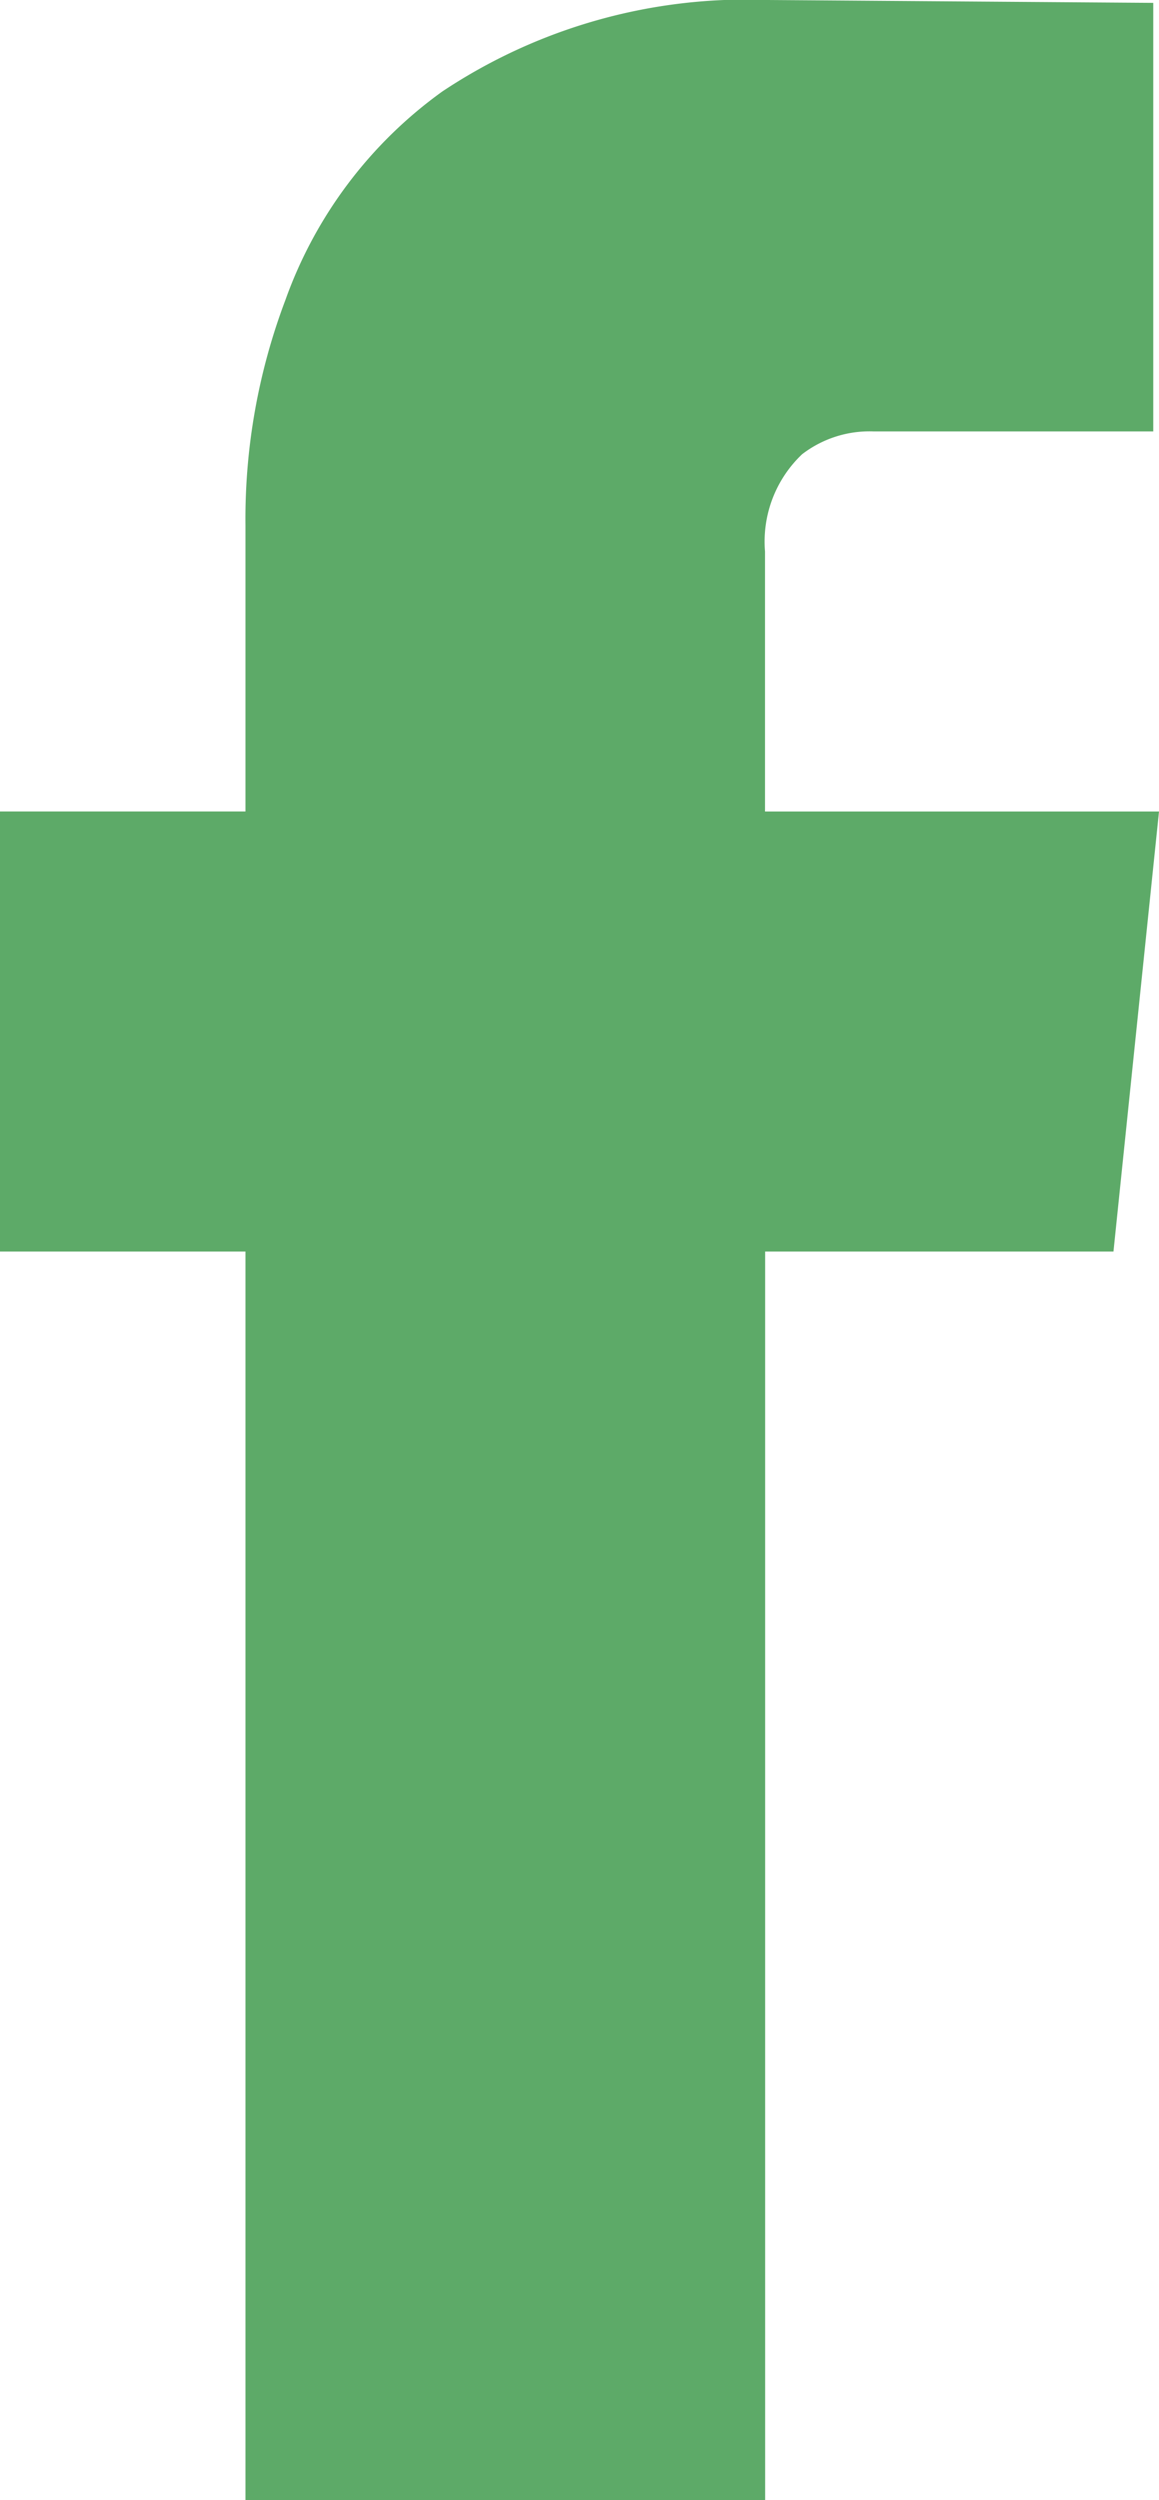
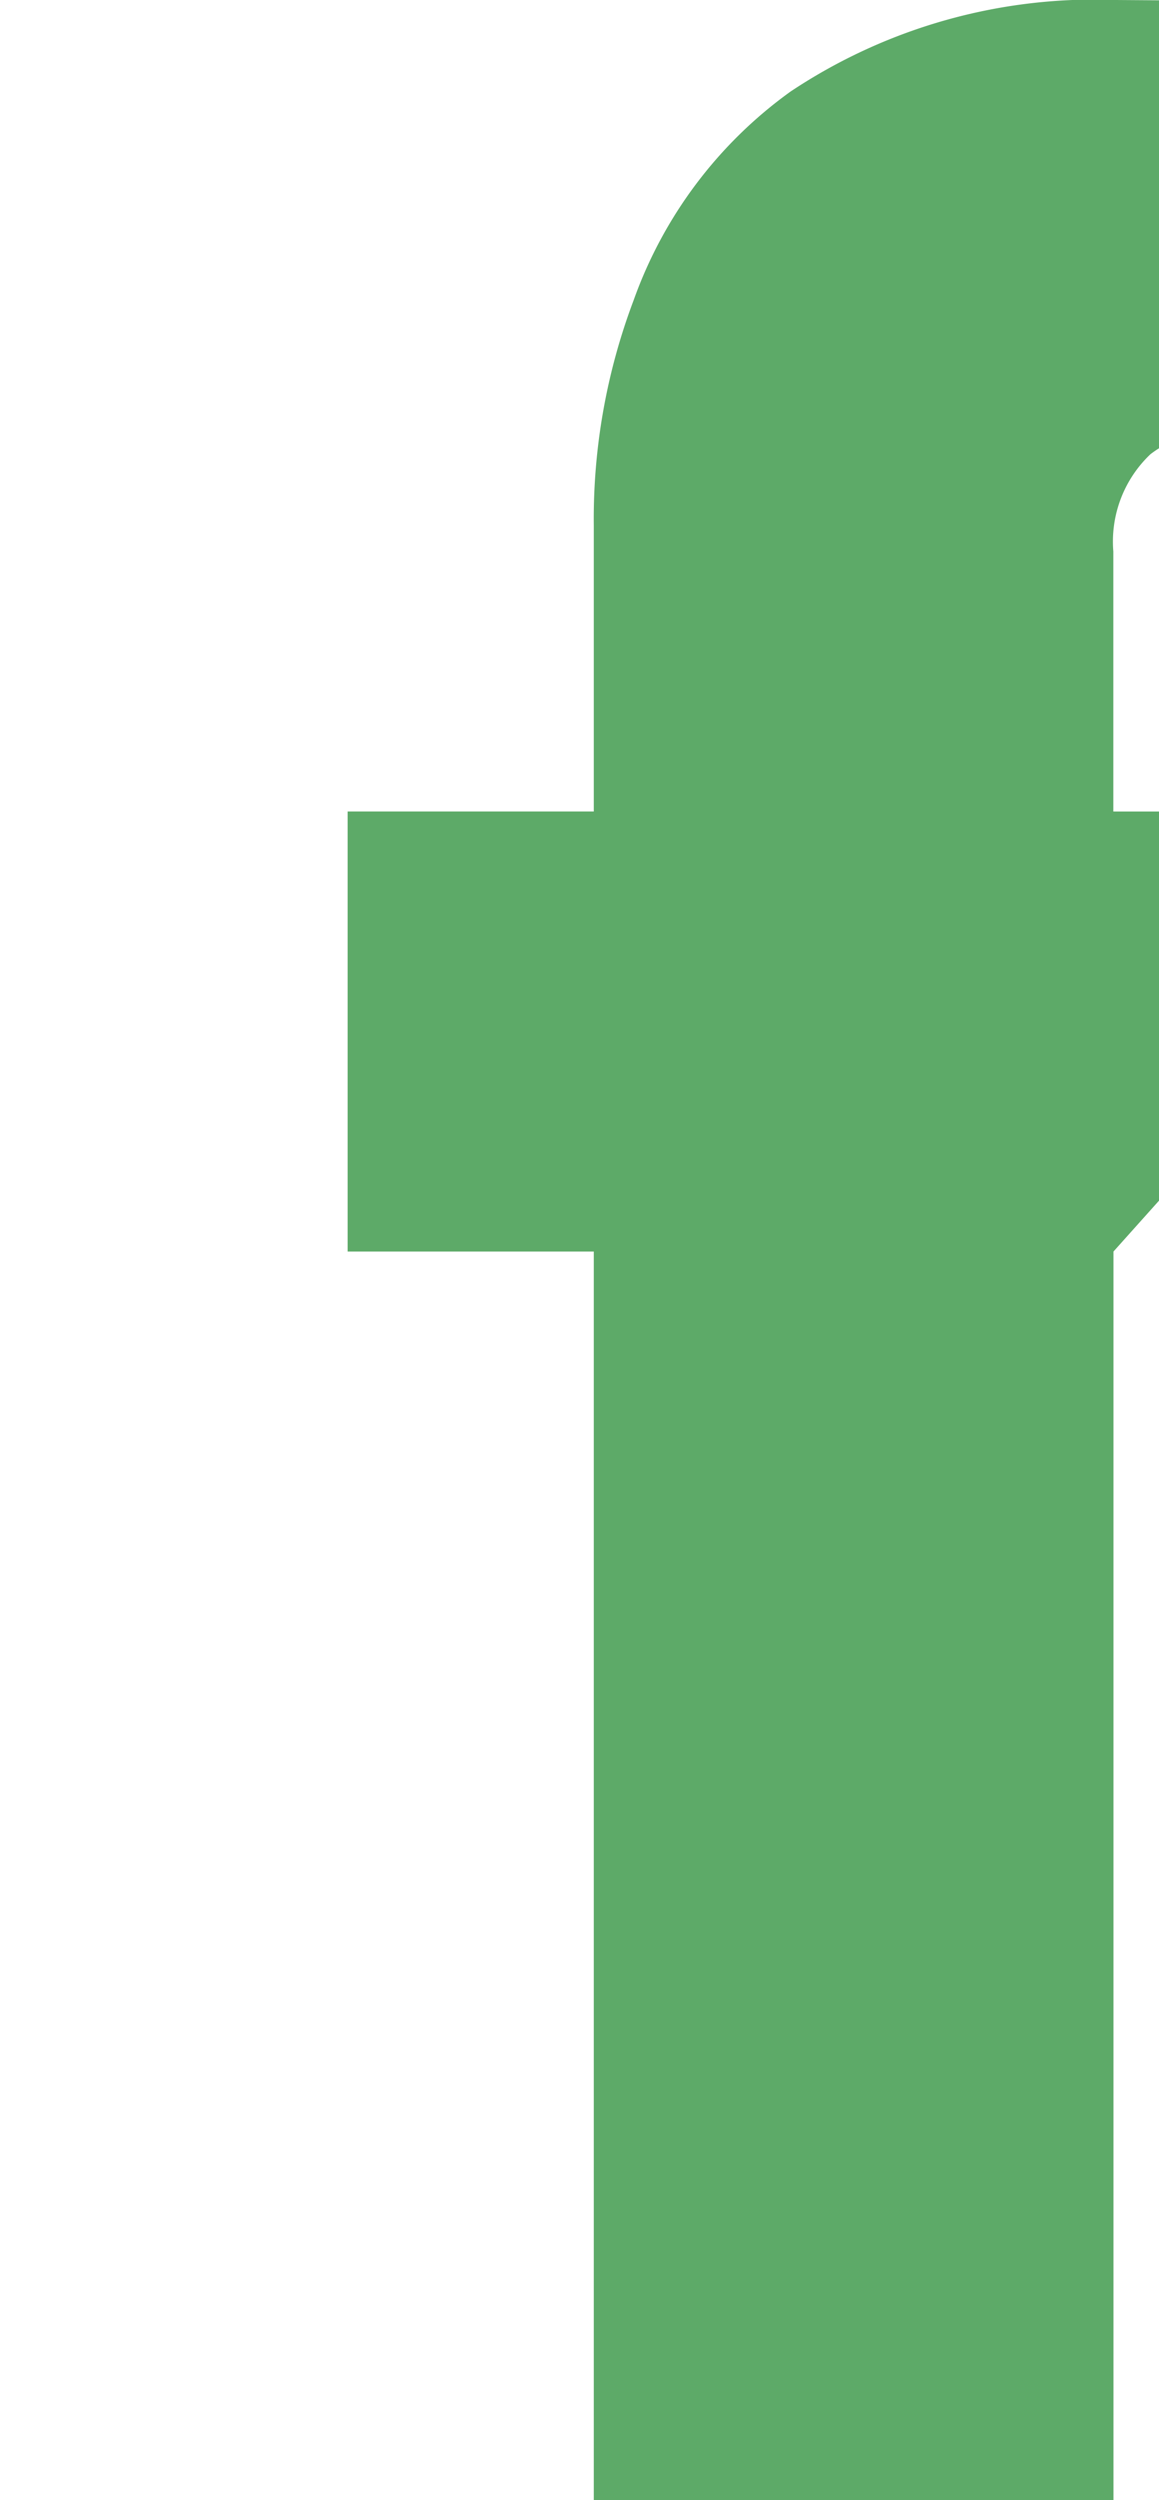
<svg xmlns="http://www.w3.org/2000/svg" width="8.475" height="18.266" viewBox="0 0 8.475 18.266">
-   <path id="Path_353" data-name="Path 353" d="M247.272,354.551h-2.547v9.123h-3.8v-9.123h-1.8v-3.215h1.8v-2.088a4.518,4.518,0,0,1,.292-1.649,3.2,3.2,0,0,1,1.148-1.524,4.009,4.009,0,0,1,2.38-.668l2.818.021v3.131h-2.046a.809.809,0,0,0-.522.167.879.879,0,0,0-.271.71v1.9h2.881Z" transform="translate(-239.13 -345.407)" fill="#5daa68" />
+   <path id="Path_353" data-name="Path 353" d="M247.272,354.551v9.123h-3.8v-9.123h-1.8v-3.215h1.8v-2.088a4.518,4.518,0,0,1,.292-1.649,3.2,3.2,0,0,1,1.148-1.524,4.009,4.009,0,0,1,2.38-.668l2.818.021v3.131h-2.046a.809.809,0,0,0-.522.167.879.879,0,0,0-.271.71v1.9h2.881Z" transform="translate(-239.13 -345.407)" fill="#5daa68" />
</svg>